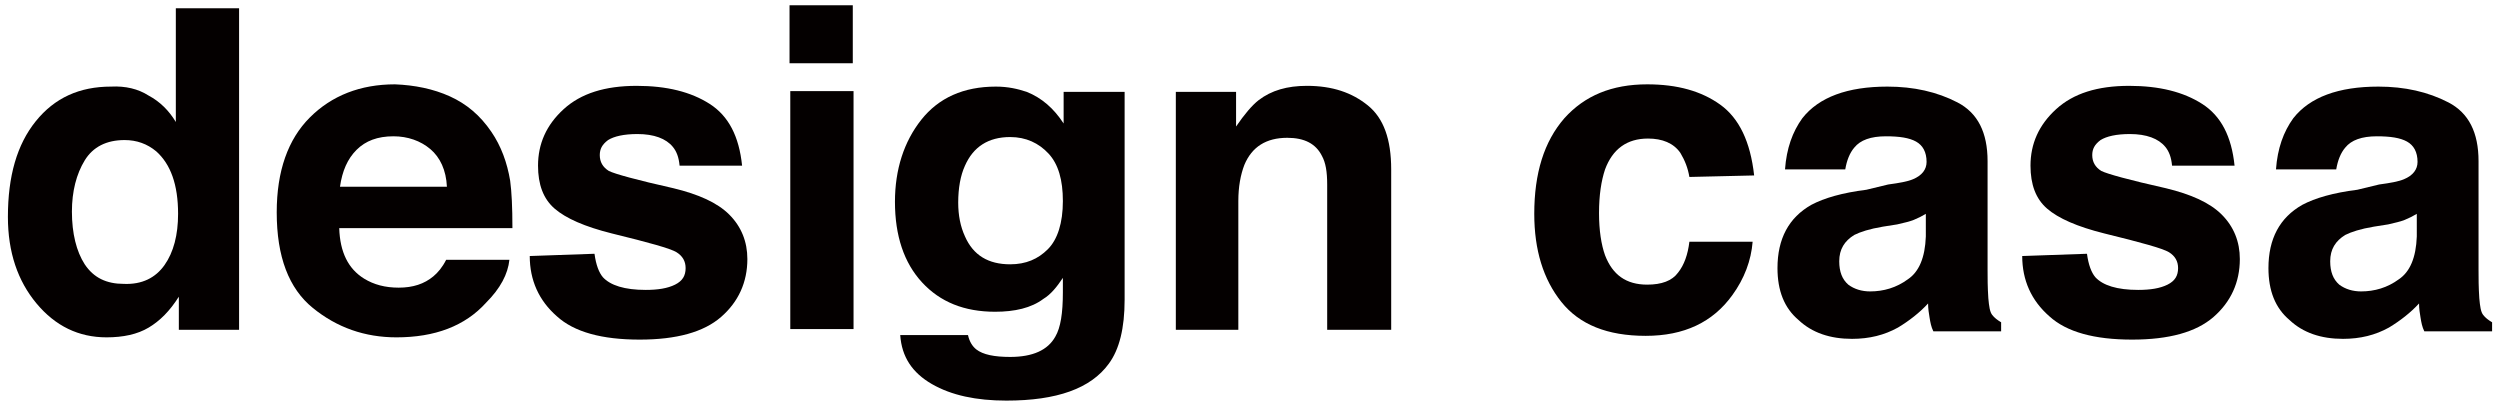
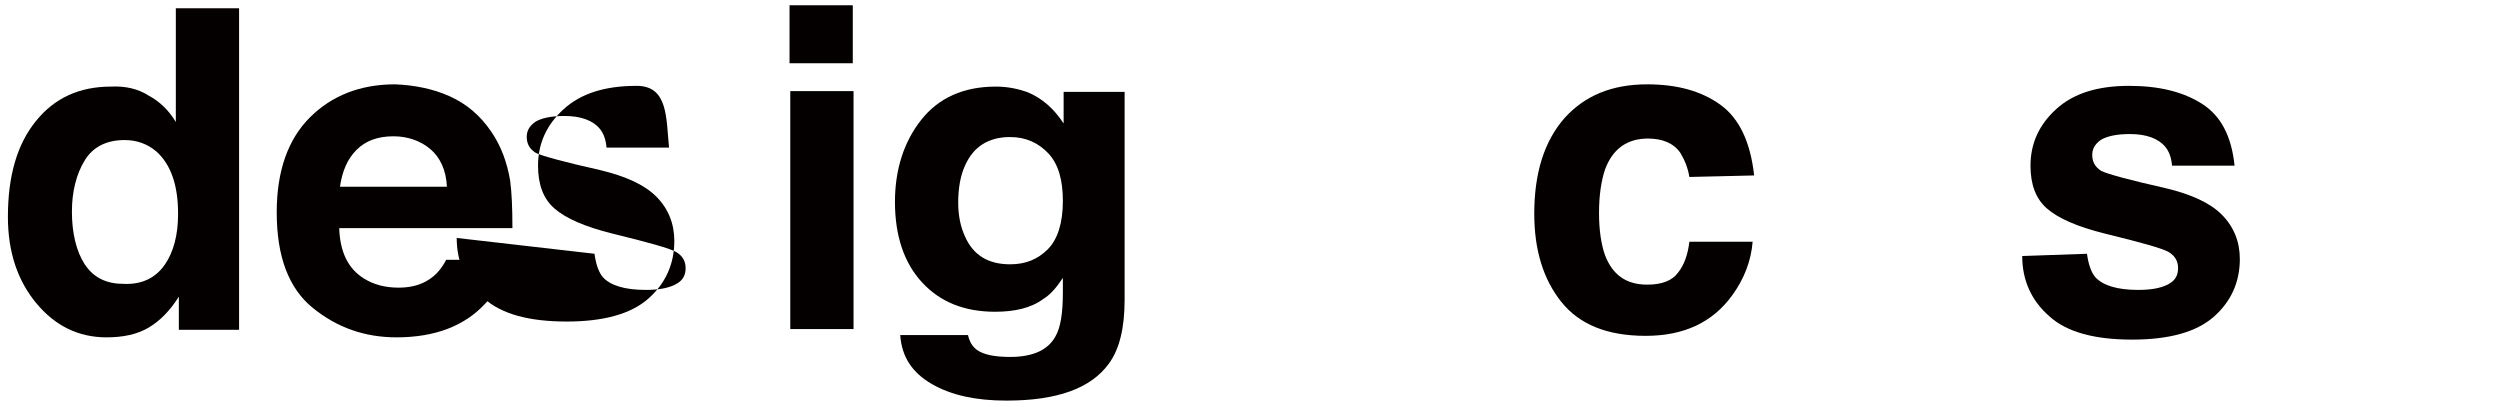
<svg xmlns="http://www.w3.org/2000/svg" version="1.1" id="レイヤー_1" x="0px" y="0px" width="332px" height="54px" viewBox="0 0 332 54" style="enable-background:new 0 0 332 54;" xml:space="preserve">
  <style type="text/css">
	.st0{fill:#040000;}
</style>
  <g>
    <path class="st0" d="M19.75,12.7c1.5,0.8,2.7,2,3.6,3.5V1.1h8.4v42.7h-8v-4.4c-1.2,1.9-2.5,3.2-4,4.1c-1.5,0.9-3.4,1.3-5.6,1.3   c-3.7,0-6.8-1.5-9.3-4.5s-3.8-6.8-3.8-11.5c0-5.4,1.2-9.6,3.7-12.7s5.8-4.6,10-4.6C16.65,11.4,18.35,11.8,19.75,12.7z M21.85,35.2   c1.2-1.7,1.8-4,1.8-6.8c0-3.9-1-6.6-2.9-8.3c-1.2-1-2.6-1.5-4.2-1.5c-2.4,0-4.2,0.9-5.3,2.7c-1.1,1.8-1.7,4.1-1.7,6.8   c0,2.9,0.6,5.3,1.7,7c1.2,1.8,2.9,2.6,5.2,2.6C18.85,37.8,20.65,36.9,21.85,35.2z" />
    <path class="st0" d="M59.75,12.8c2.2,1,4,2.5,5.5,4.7c1.3,1.9,2.1,4.1,2.5,6.5c0.2,1.5,0.3,3.5,0.3,6.3h-23   c0.1,3.2,1.2,5.4,3.3,6.7c1.3,0.8,2.8,1.2,4.6,1.2c1.9,0,3.4-0.5,4.6-1.5c0.6-0.5,1.2-1.2,1.7-2.2h8.4c-0.2,1.9-1.2,3.8-3.1,5.7   c-2.8,3.1-6.8,4.6-11.9,4.6c-4.2,0-7.9-1.3-11.1-3.9c-3.2-2.6-4.8-6.8-4.8-12.7c0-5.5,1.5-9.7,4.4-12.6s6.7-4.4,11.3-4.4   C55.05,11.3,57.55,11.8,59.75,12.8z M47.35,19.9c-1.2,1.2-1.9,2.8-2.2,4.9h14.2c-0.1-2.2-0.9-3.9-2.2-5s-3-1.7-4.9-1.7   C50.15,18.1,48.55,18.7,47.35,19.9z" />
-     <path class="st0" d="M78.95,33.7c0.2,1.5,0.6,2.5,1.1,3.1c1,1.1,2.9,1.7,5.7,1.7c1.6,0,2.9-0.2,3.9-0.7s1.4-1.2,1.4-2.2   c0-0.9-0.4-1.6-1.2-2.1c-0.8-0.5-3.7-1.3-8.6-2.5c-3.6-0.9-6.1-2-7.6-3.3s-2.2-3.2-2.2-5.7c0-2.9,1.1-5.4,3.4-7.5s5.5-3.1,9.7-3.1   c4,0,7.2,0.8,9.7,2.4s3.9,4.3,4.3,8.2h-8.3c-0.1-1.1-0.4-1.9-0.9-2.5c-0.9-1.1-2.5-1.7-4.7-1.7c-1.8,0-3.1,0.3-3.9,0.8   c-0.8,0.6-1.1,1.2-1.1,2c0,0.9,0.4,1.6,1.2,2.1c0.8,0.4,3.7,1.2,8.6,2.3c3.3,0.8,5.8,1.9,7.4,3.5s2.4,3.6,2.4,5.9   c0,3.1-1.2,5.7-3.5,7.7s-5.9,3-10.8,3c-5,0-8.7-1-11-3.1c-2.4-2.1-3.6-4.8-3.6-8L78.95,33.7L78.95,33.7z" />
+     <path class="st0" d="M78.95,33.7c0.2,1.5,0.6,2.5,1.1,3.1c1,1.1,2.9,1.7,5.7,1.7c1.6,0,2.9-0.2,3.9-0.7s1.4-1.2,1.4-2.2   c0-0.9-0.4-1.6-1.2-2.1c-0.8-0.5-3.7-1.3-8.6-2.5c-3.6-0.9-6.1-2-7.6-3.3s-2.2-3.2-2.2-5.7c0-2.9,1.1-5.4,3.4-7.5s5.5-3.1,9.7-3.1   s3.9,4.3,4.3,8.2h-8.3c-0.1-1.1-0.4-1.9-0.9-2.5c-0.9-1.1-2.5-1.7-4.7-1.7c-1.8,0-3.1,0.3-3.9,0.8   c-0.8,0.6-1.1,1.2-1.1,2c0,0.9,0.4,1.6,1.2,2.1c0.8,0.4,3.7,1.2,8.6,2.3c3.3,0.8,5.8,1.9,7.4,3.5s2.4,3.6,2.4,5.9   c0,3.1-1.2,5.7-3.5,7.7s-5.9,3-10.8,3c-5,0-8.7-1-11-3.1c-2.4-2.1-3.6-4.8-3.6-8L78.95,33.7L78.95,33.7z" />
    <path class="st0" d="M113.25,8.4h-8.4V0.7h8.4V8.4z M104.95,12.1h8.4v31.6h-8.4V12.1z" />
    <path class="st0" d="M136.35,12.2c2,0.8,3.6,2.2,4.9,4.2v-4.2h8.1v27.6c0,3.8-0.7,6.6-2.1,8.5c-2.4,3.3-6.9,4.9-13.6,4.9   c-4,0-7.3-0.7-9.9-2.2s-4-3.6-4.2-6.5h9c0.2,0.9,0.6,1.5,1.1,1.9c0.9,0.7,2.4,1,4.5,1c3,0,5-0.9,6-2.7c0.7-1.2,1-3.1,1-5.9v-1.9   c-0.8,1.2-1.6,2.2-2.6,2.8c-1.6,1.2-3.8,1.7-6.4,1.7c-4.1,0-7.3-1.3-9.7-3.9c-2.4-2.6-3.6-6.2-3.6-10.7c0-4.3,1.2-8,3.5-10.9   s5.6-4.4,9.9-4.4C133.85,11.5,135.15,11.8,136.35,12.2z M139.15,33.1c1.3-1.3,2-3.5,2-6.4c0-2.8-0.6-4.9-1.9-6.3   c-1.3-1.4-3-2.2-5.1-2.2c-2.9,0-4.9,1.3-6,3.8c-0.6,1.3-0.9,3-0.9,4.9c0,1.7,0.3,3.2,0.9,4.5c1.1,2.5,3.1,3.7,6,3.7   C136.25,35.1,137.85,34.4,139.15,33.1z" />
-     <path class="st0" d="M181.65,14c2.1,1.7,3.1,4.5,3.1,8.5v21.3h-8.5V24.5c0-1.7-0.2-2.9-0.7-3.8c-0.8-1.6-2.3-2.4-4.6-2.4   c-2.8,0-4.7,1.2-5.7,3.6c-0.5,1.3-0.8,2.9-0.8,4.8v17.1h-8.3V12.2h8v4.6c1.1-1.6,2.1-2.8,3-3.5c1.7-1.3,3.8-1.9,6.4-1.9   C176.95,11.4,179.55,12.3,181.65,14z" />
    <path class="st0" d="M224.35,23.5c-0.2-1.2-0.6-2.2-1.2-3.2c-0.9-1.3-2.4-1.9-4.3-1.9c-2.8,0-4.7,1.4-5.7,4.1   c-0.5,1.5-0.8,3.4-0.8,5.8c0,2.3,0.3,4.2,0.8,5.6c1,2.6,2.8,3.9,5.6,3.9c1.9,0,3.3-0.5,4.1-1.6c0.8-1,1.3-2.4,1.5-4.1h8.4   c-0.2,2.5-1.1,4.9-2.7,7.1c-2.6,3.6-6.4,5.4-11.5,5.4s-8.8-1.5-11.2-4.5s-3.6-6.9-3.6-11.7c0-5.4,1.3-9.6,4-12.7   c2.7-3,6.3-4.5,11-4.5c4,0,7.2,0.9,9.7,2.7s4,4.9,4.5,9.4L224.35,23.5L224.35,23.5z" />
-     <path class="st0" d="M250.75,24.5c1.5-0.2,2.6-0.4,3.3-0.7c1.2-0.5,1.8-1.3,1.8-2.3c0-1.3-0.5-2.2-1.4-2.7s-2.2-0.7-4-0.7   c-2,0-3.4,0.5-4.2,1.5c-0.6,0.7-1,1.7-1.2,2.9h-8c0.2-2.8,1-5,2.3-6.8c2.2-2.8,6-4.2,11.3-4.2c3.5,0,6.6,0.7,9.3,2.1   c2.7,1.4,4,4,4,7.8v14.5c0,1,0,2.2,0.1,3.7c0.1,1.1,0.2,1.8,0.5,2.2s0.7,0.7,1.2,1V44h-9c-0.3-0.6-0.4-1.2-0.5-1.8   s-0.2-1.2-0.2-1.9c-1.1,1.2-2.5,2.3-4,3.2c-1.8,1-3.8,1.5-6.1,1.5c-2.9,0-5.3-0.8-7.1-2.5c-1.9-1.6-2.8-3.9-2.8-6.9   c0-3.9,1.5-6.7,4.5-8.4c1.7-0.9,4.1-1.6,7.3-2L250.75,24.5z M255.75,28.4c-0.5,0.3-1.1,0.6-1.6,0.8s-1.3,0.4-2.2,0.6l-1.9,0.3   c-1.8,0.3-3,0.7-3.8,1.1c-1.3,0.8-2,1.9-2,3.5c0,1.4,0.4,2.4,1.2,3.1c0.8,0.6,1.8,0.9,2.9,0.9c1.8,0,3.5-0.5,5-1.6   c1.5-1,2.3-2.9,2.4-5.7L255.75,28.4L255.75,28.4z" />
    <path class="st0" d="M277.15,33.7c0.2,1.5,0.6,2.5,1.1,3.1c1,1.1,2.9,1.7,5.7,1.7c1.6,0,2.9-0.2,3.9-0.7s1.4-1.2,1.4-2.2   c0-0.9-0.4-1.6-1.2-2.1c-0.8-0.5-3.7-1.3-8.6-2.5c-3.6-0.9-6.1-2-7.6-3.3s-2.2-3.2-2.2-5.7c0-2.9,1.1-5.4,3.4-7.5s5.5-3.1,9.7-3.1   c4,0,7.2,0.8,9.7,2.4s3.9,4.3,4.3,8.2h-8.3c-0.1-1.1-0.4-1.9-0.9-2.5c-0.9-1.1-2.5-1.7-4.7-1.7c-1.8,0-3.1,0.3-3.9,0.8   c-0.8,0.6-1.1,1.2-1.1,2c0,0.9,0.4,1.6,1.2,2.1c0.8,0.4,3.7,1.2,8.6,2.3c3.3,0.8,5.8,1.9,7.4,3.5s2.4,3.6,2.4,5.9   c0,3.1-1.2,5.7-3.5,7.7s-5.9,3-10.8,3c-5,0-8.7-1-11-3.1c-2.4-2.1-3.6-4.8-3.6-8L277.15,33.7L277.15,33.7z" />
-     <path class="st0" d="M315.95,24.5c1.5-0.2,2.6-0.4,3.3-0.7c1.2-0.5,1.8-1.3,1.8-2.3c0-1.3-0.5-2.2-1.4-2.7s-2.2-0.7-4-0.7   c-2,0-3.4,0.5-4.2,1.5c-0.6,0.7-1,1.7-1.2,2.9h-8c0.2-2.8,1-5,2.3-6.8c2.2-2.8,6-4.2,11.3-4.2c3.5,0,6.6,0.7,9.3,2.1   c2.7,1.4,4,4,4,7.8v14.5c0,1,0,2.2,0.1,3.7c0.1,1.1,0.2,1.8,0.5,2.2s0.7,0.7,1.2,1V44h-9c-0.3-0.6-0.4-1.2-0.5-1.8   s-0.2-1.2-0.2-1.9c-1.1,1.2-2.5,2.3-4,3.2c-1.8,1-3.8,1.5-6.1,1.5c-2.9,0-5.3-0.8-7.1-2.5c-1.9-1.6-2.8-3.9-2.8-6.9   c0-3.9,1.5-6.7,4.5-8.4c1.7-0.9,4.1-1.6,7.3-2L315.95,24.5z M320.95,28.4c-0.5,0.3-1.1,0.6-1.6,0.8c-0.5,0.2-1.3,0.4-2.2,0.6   l-1.9,0.3c-1.8,0.3-3,0.7-3.8,1.1c-1.3,0.8-2,1.9-2,3.5c0,1.4,0.4,2.4,1.2,3.1c0.8,0.6,1.8,0.9,2.9,0.9c1.8,0,3.5-0.5,5-1.6   c1.5-1,2.3-2.9,2.4-5.7V28.4L320.95,28.4z" />
  </g>
</svg>